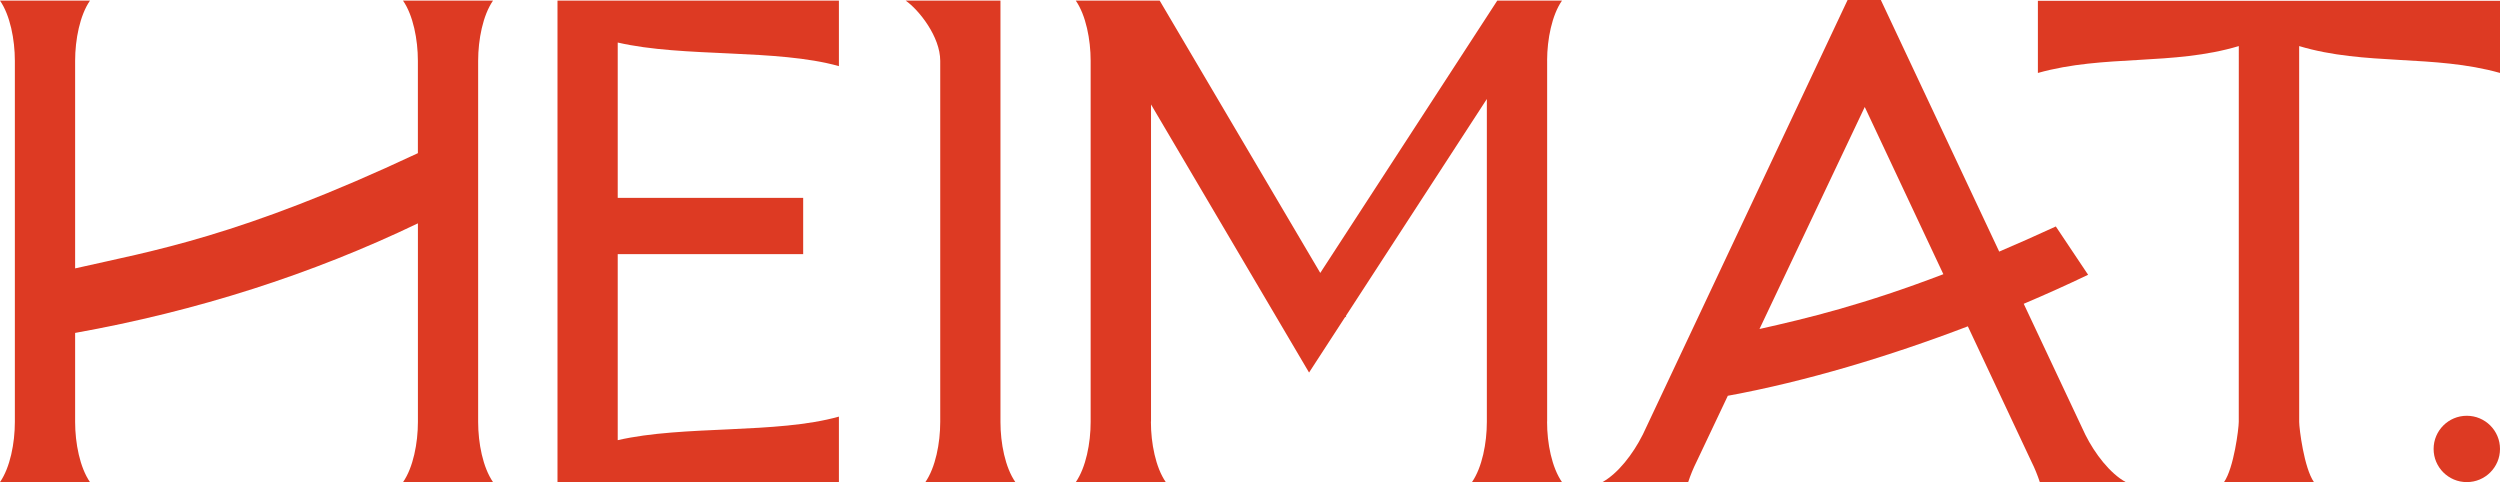
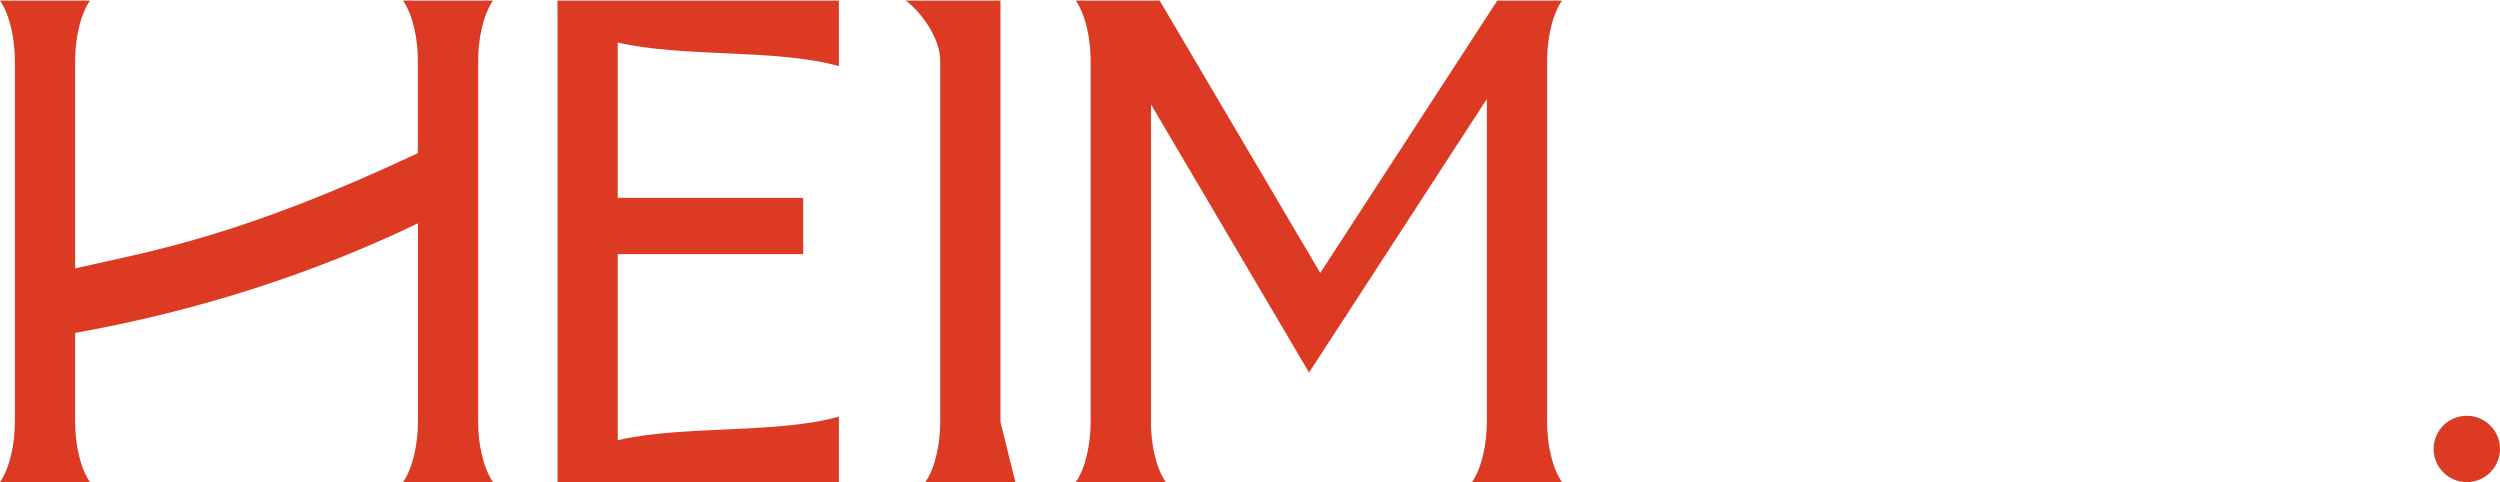
<svg xmlns="http://www.w3.org/2000/svg" width="1509" height="291" viewBox="0 0 1509 291" fill="none">
  <g clip-path="url(#clip0)">
    <path d="M288.611 254.672V36.71C288.611 23.874 291.459 9.243 297.579 0.383H243.266C249.386 9.243 252.234 23.874 252.234 36.71V92.452C144.457 143.067 91.538 151.463 45.345 161.998V36.71C45.345 23.874 48.193 9.243 54.313 0.383H0C6.12 9.243 8.968 23.874 8.968 36.71V254.672C8.968 267.508 6.12 282.14 0 290.999H54.313C48.193 282.14 45.345 267.508 45.345 254.672V200.949C118.906 187.77 188.367 165.51 252.254 134.813V254.672C252.254 267.508 249.406 282.14 243.286 290.999H297.599C291.459 282.14 288.611 267.508 288.611 254.672Z" fill="#DD3A23" />
    <path d="M506.366 39.919V0.383H336.5V290.999H506.366V251.463C468.818 262.059 412.526 256.529 372.857 265.691V153.401H484.794V119.415H372.857V25.671C412.526 34.853 468.818 29.344 506.366 39.919Z" fill="#DD3A23" />
    <path d="M933.818 254.672V254.43H933.858V36.468L933.838 36.427C933.878 23.652 936.726 9.162 942.806 0.383H903.743L895.825 12.573L894.613 14.429L796.915 164.743L700.408 1.089L699.984 0.383H649.348C655.468 9.243 658.316 23.874 658.316 36.71V254.672C658.316 267.508 655.468 282.14 649.348 290.999H703.66C697.54 282.14 694.692 267.508 694.692 254.672V254.43H694.753V63.047L774.778 198.789L790.149 224.864L811.963 191.302L812.67 191.483L812.286 190.817L897.461 59.757V254.652C897.461 267.488 894.613 282.119 888.493 290.979H942.806C936.666 282.14 933.798 267.508 933.818 254.672Z" fill="#DD3A23" />
-     <path d="M603.881 254.672V36.71V0.383H546.68C554.739 6.054 567.524 22.159 567.524 36.71V254.672C567.524 267.508 564.676 282.14 558.556 290.999H612.869C606.729 282.14 603.861 267.508 603.881 254.672Z" fill="#DD3A23" />
+     <path d="M603.881 254.672V36.71V0.383H546.68C554.739 6.054 567.524 22.159 567.524 36.71V254.672C567.524 267.508 564.676 282.14 558.556 290.999H612.869Z" fill="#DD3A23" />
    <path d="M1509 270.981C1509 259.922 1500.03 250.961 1488.96 250.961C1477.89 250.961 1468.93 259.922 1468.93 270.981C1468.93 282.041 1477.89 291.001 1488.96 291.001C1500.03 291.001 1509 282.041 1509 270.981Z" fill="#DD3A23" />
-     <path d="M1230.07 0.465V44.037C1270.06 32.756 1311.53 39.759 1351.34 27.811L1351.32 254.653C1351.3 258.69 1348.37 282.484 1342.43 290.98H1342.53H1396.58H1396.68C1390.74 282.484 1387.79 258.69 1387.79 254.653L1387.77 27.811C1427.58 39.759 1469.05 32.756 1509.04 44.037V0.465H1230.07Z" fill="#DD3A23" />
-     <path d="M1258.73 262.423L1221.52 183.371C1235.04 177.639 1248.04 171.766 1260.38 165.853L1240.89 136.691C1228.83 142.261 1217.46 147.286 1206.72 151.867L1135.28 0H1115.2L991.487 262.544H991.466C985.71 274.027 976.6 285.833 967.168 291.02H1018.98C1020.37 286.802 1022.07 282.645 1023.99 278.81L1042.91 238.891C1090.13 230.233 1140.77 214.935 1187.79 196.973L1226.21 278.73C1228.15 282.584 1229.84 286.782 1231.24 291.04H1281.45L1283.01 290.939C1273.59 285.712 1264.48 273.926 1258.73 262.423ZM1062.02 198.588L1125.54 64.622V64.521L1173.01 165.51C1125 183.876 1090.96 192.11 1062.02 198.588Z" fill="#DD3A23" />
  </g>
  <defs>
    <clipPath id="clip0">
      <rect width="1509" height="291" fill="white" />
    </clipPath>
  </defs>
</svg>